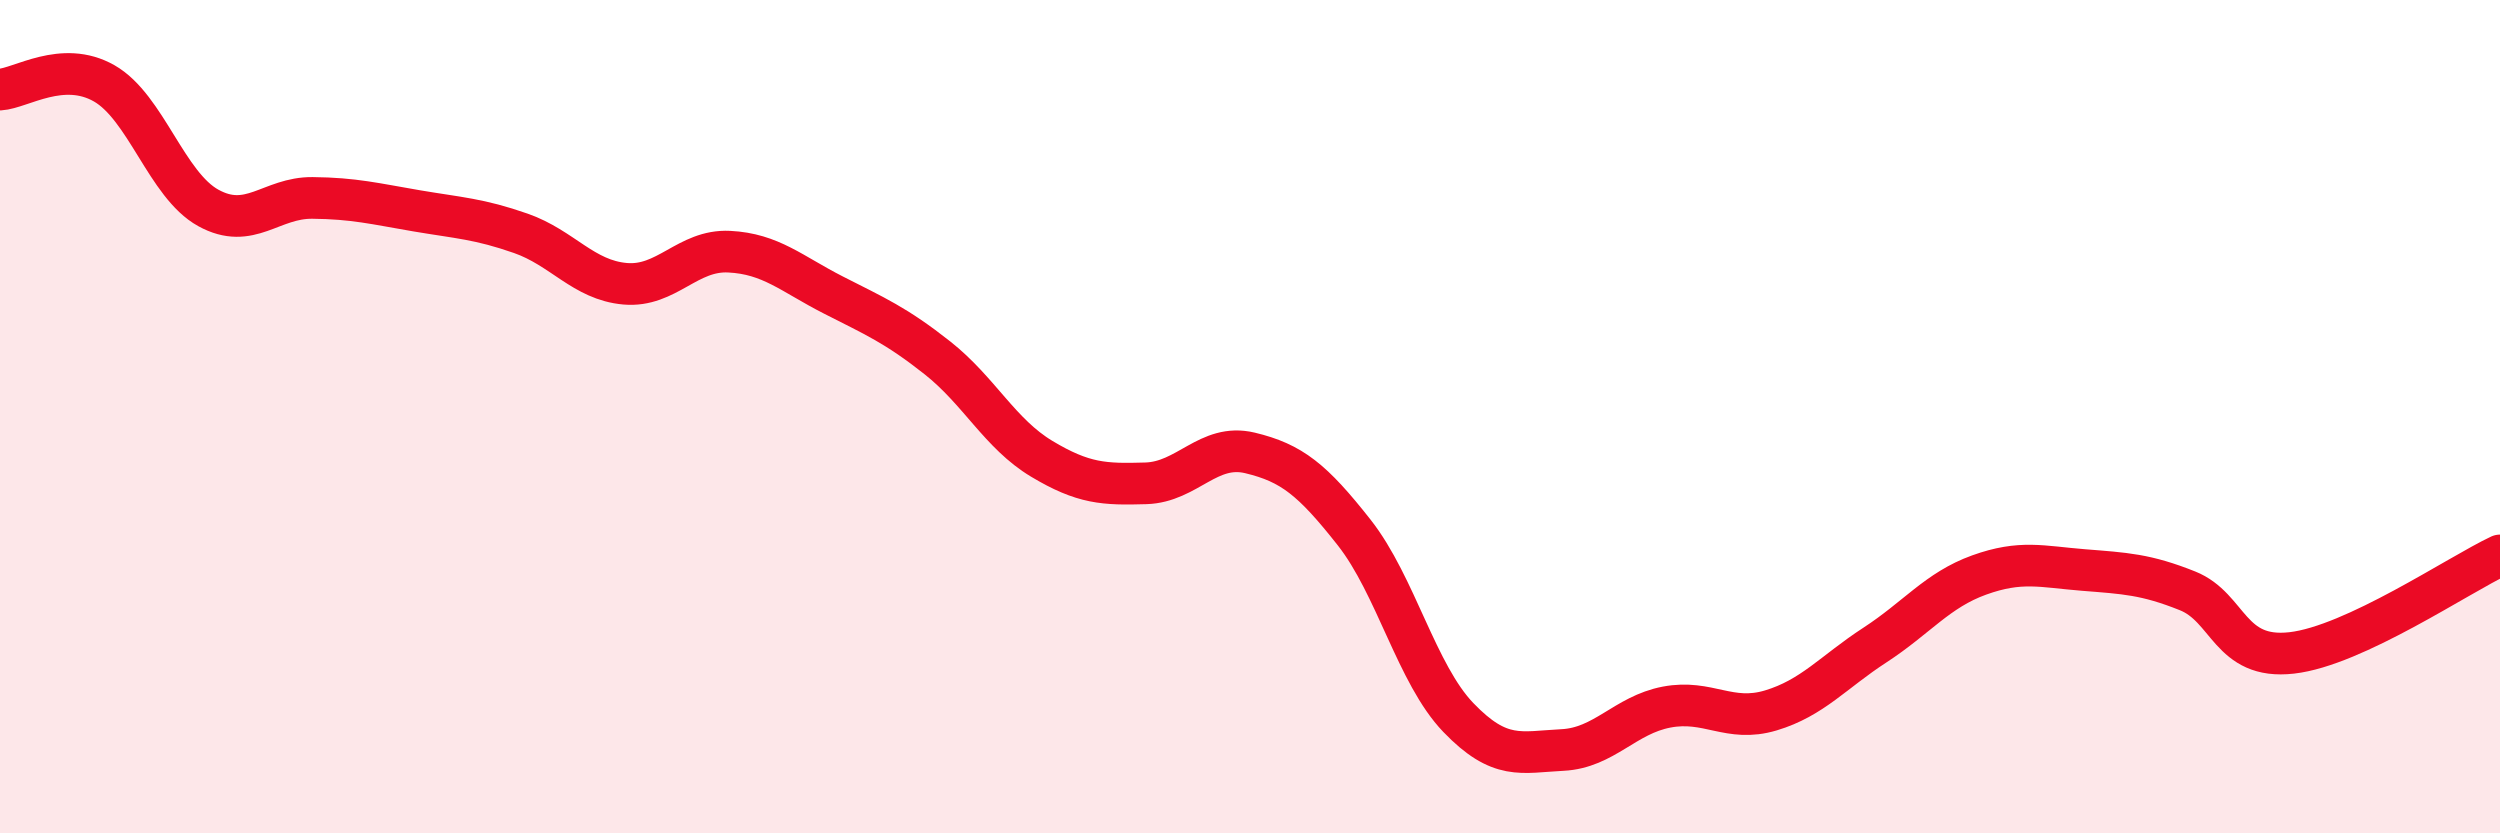
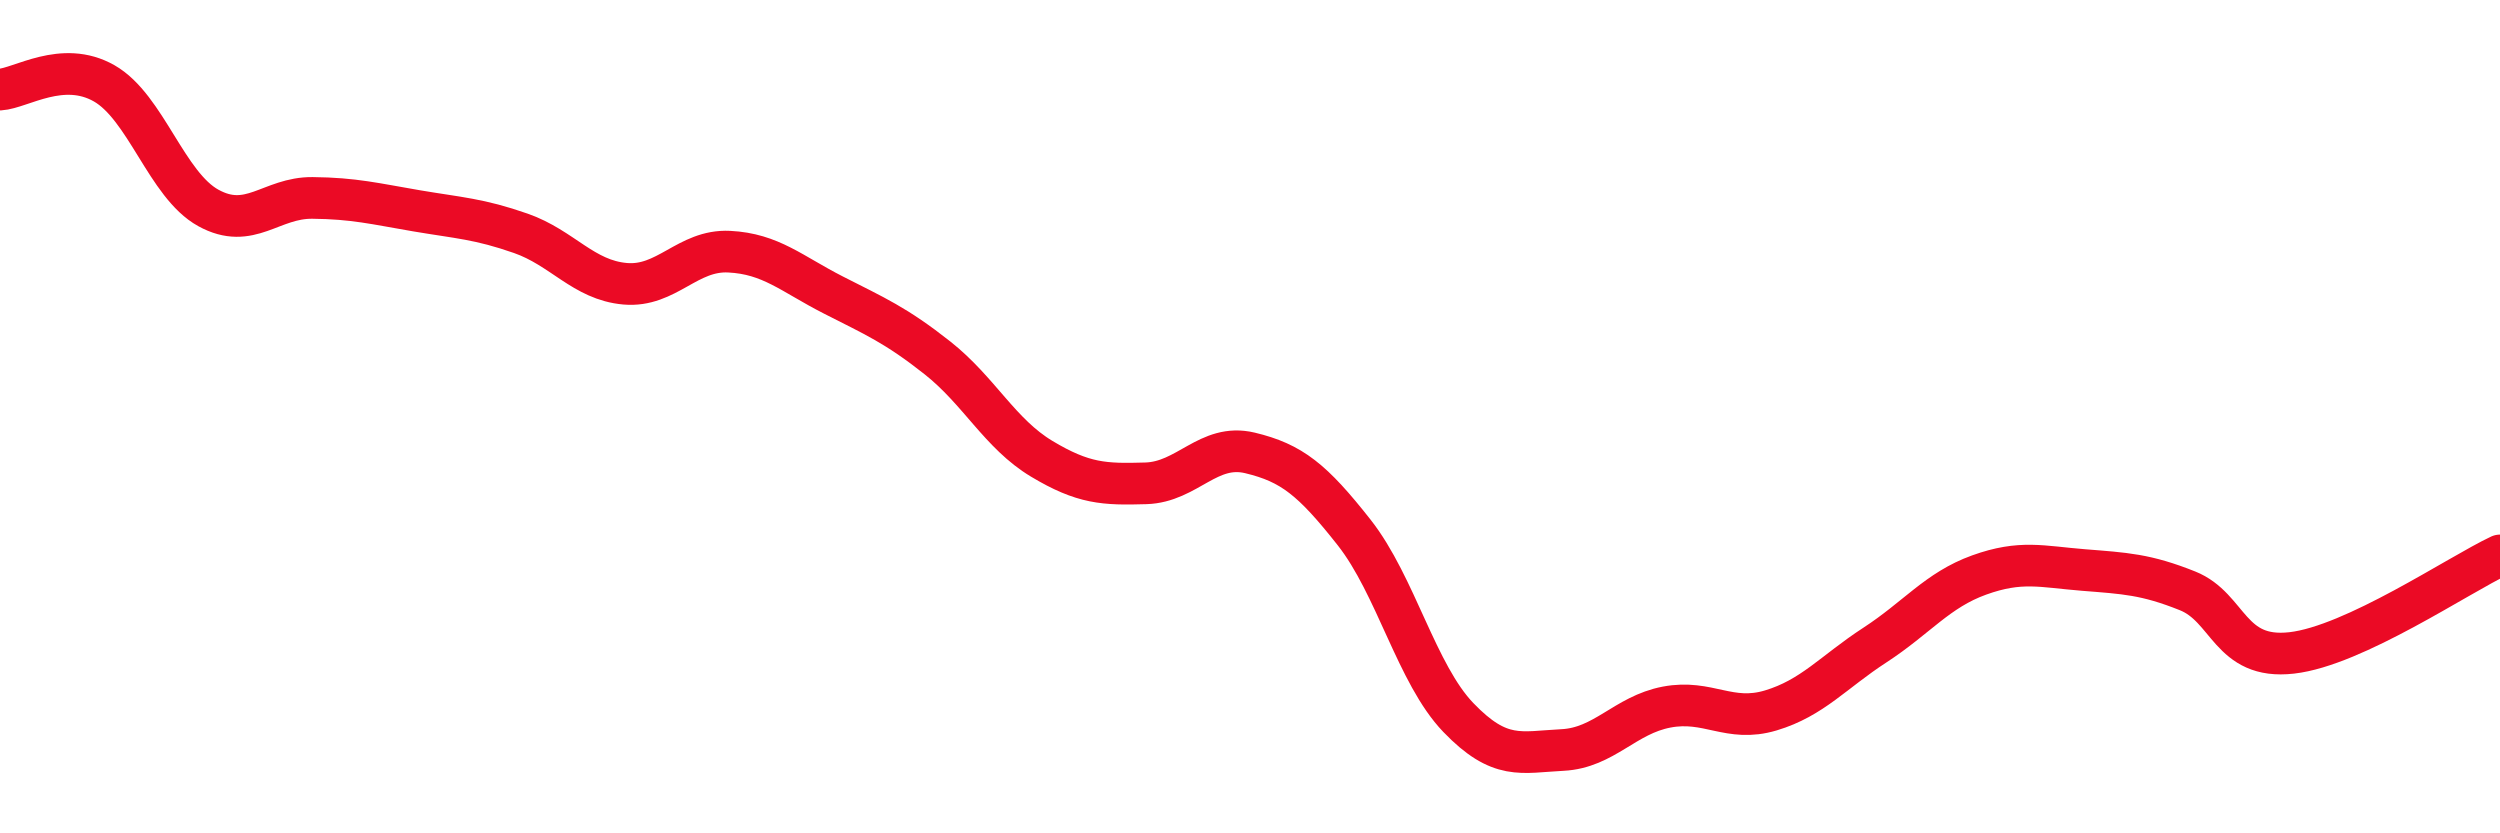
<svg xmlns="http://www.w3.org/2000/svg" width="60" height="20" viewBox="0 0 60 20">
-   <path d="M 0,2.15 C 0.5,2.12 1.5,1.43 2.5,2 C 3.5,2.57 4,4.44 5,4.99 C 6,5.54 6.5,4.74 7.5,4.75 C 8.5,4.76 9,4.89 10,5.06 C 11,5.23 11.5,5.25 12.5,5.6 C 13.5,5.95 14,6.72 15,6.81 C 16,6.9 16.5,5.99 17.5,6.04 C 18.5,6.09 19,6.57 20,7.08 C 21,7.59 21.5,7.8 22.5,8.59 C 23.5,9.38 24,10.41 25,11.01 C 26,11.61 26.5,11.63 27.5,11.6 C 28.5,11.57 29,10.63 30,10.87 C 31,11.11 31.5,11.51 32.5,12.78 C 33.5,14.05 34,16.18 35,17.22 C 36,18.26 36.5,18.05 37.5,18 C 38.5,17.95 39,17.16 40,16.97 C 41,16.78 41.5,17.35 42.5,17.05 C 43.5,16.75 44,16.13 45,15.48 C 46,14.83 46.5,14.16 47.5,13.8 C 48.5,13.44 49,13.6 50,13.68 C 51,13.76 51.5,13.78 52.5,14.18 C 53.5,14.58 53.5,15.84 55,15.67 C 56.5,15.5 59,13.8 60,13.33L60 20L0 20Z" fill="#EB0A25" opacity="0.1" stroke-linecap="round" stroke-linejoin="round" />
  <path d="M 0,2.15 C 0.5,2.12 1.5,1.43 2.5,2 C 3.5,2.57 4,4.44 5,4.99 C 6,5.54 6.5,4.74 7.5,4.75 C 8.5,4.76 9,4.89 10,5.06 C 11,5.23 11.5,5.25 12.5,5.6 C 13.5,5.95 14,6.72 15,6.81 C 16,6.9 16.5,5.99 17.5,6.04 C 18.5,6.09 19,6.57 20,7.08 C 21,7.59 21.5,7.8 22.5,8.59 C 23.5,9.38 24,10.41 25,11.01 C 26,11.61 26.5,11.63 27.5,11.6 C 28.5,11.57 29,10.63 30,10.87 C 31,11.11 31.5,11.51 32.5,12.78 C 33.5,14.05 34,16.18 35,17.22 C 36,18.26 36.5,18.05 37.5,18 C 38.5,17.95 39,17.16 40,16.97 C 41,16.78 41.5,17.35 42.5,17.05 C 43.5,16.75 44,16.13 45,15.48 C 46,14.83 46.5,14.16 47.5,13.8 C 48.5,13.44 49,13.6 50,13.68 C 51,13.76 51.5,13.78 52.5,14.18 C 53.5,14.58 53.5,15.84 55,15.67 C 56.5,15.5 59,13.8 60,13.33" stroke="#EB0A25" stroke-width="1" fill="none" stroke-linecap="round" stroke-linejoin="round" />
</svg>